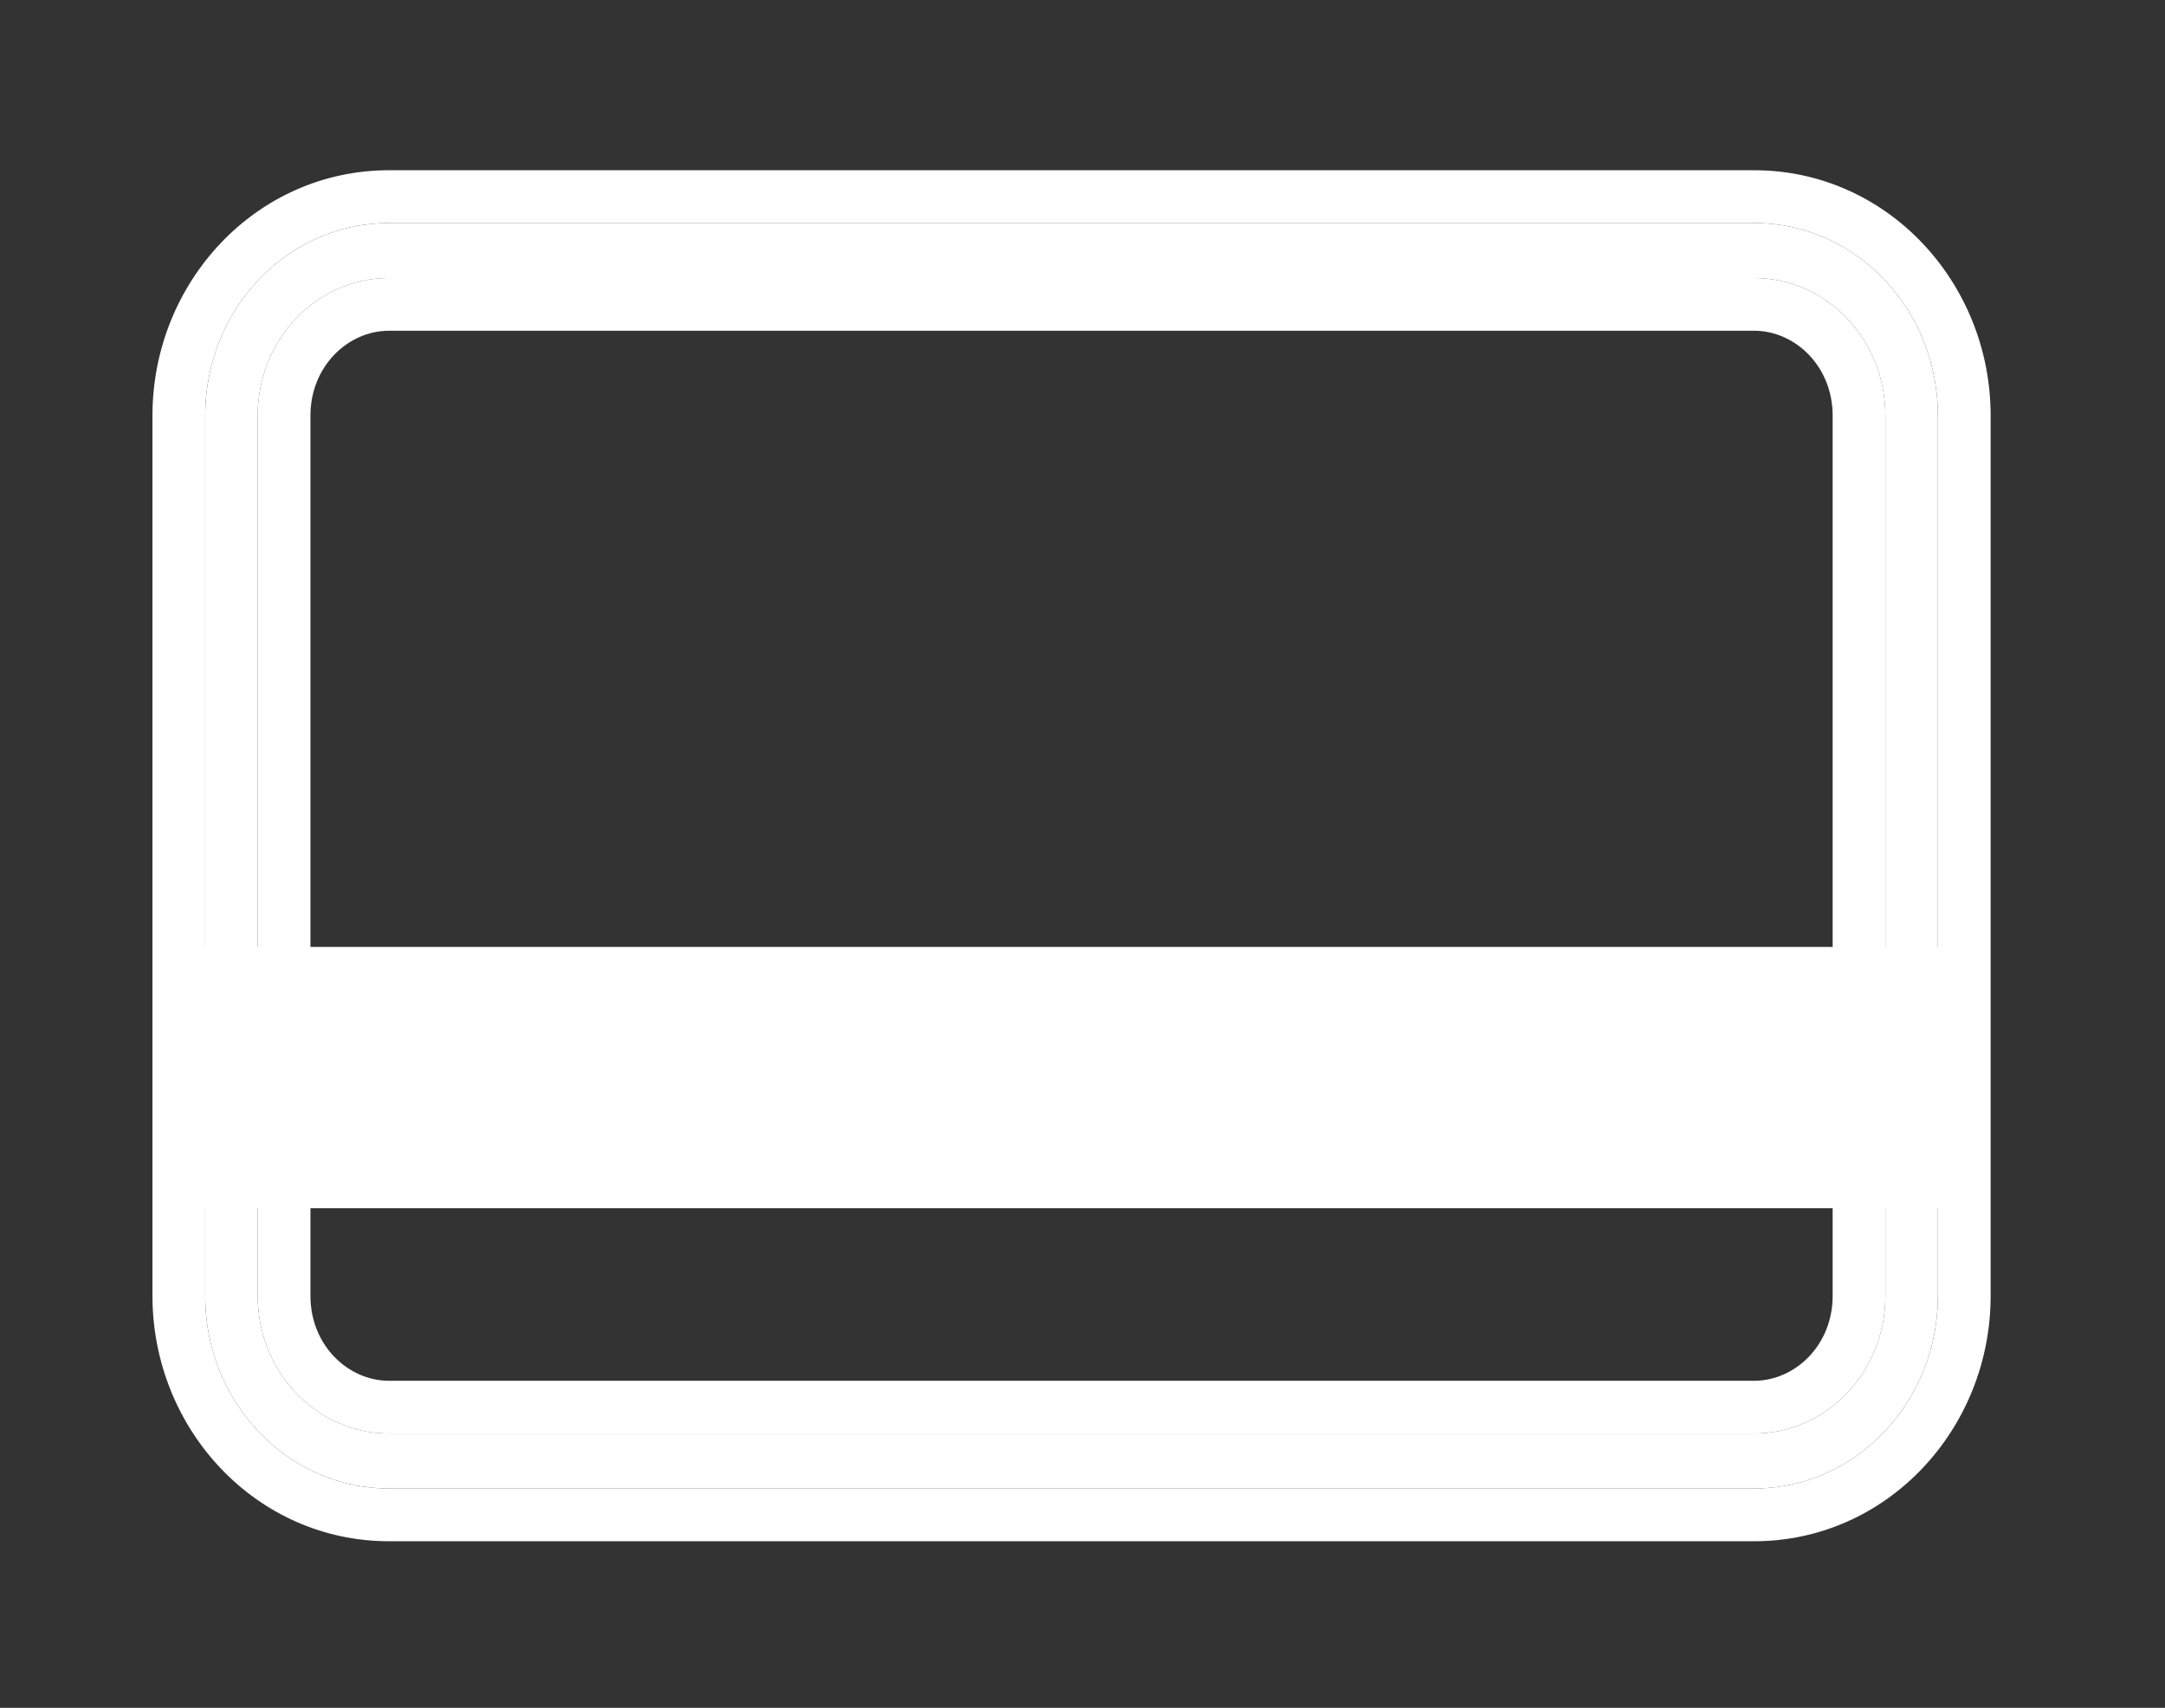
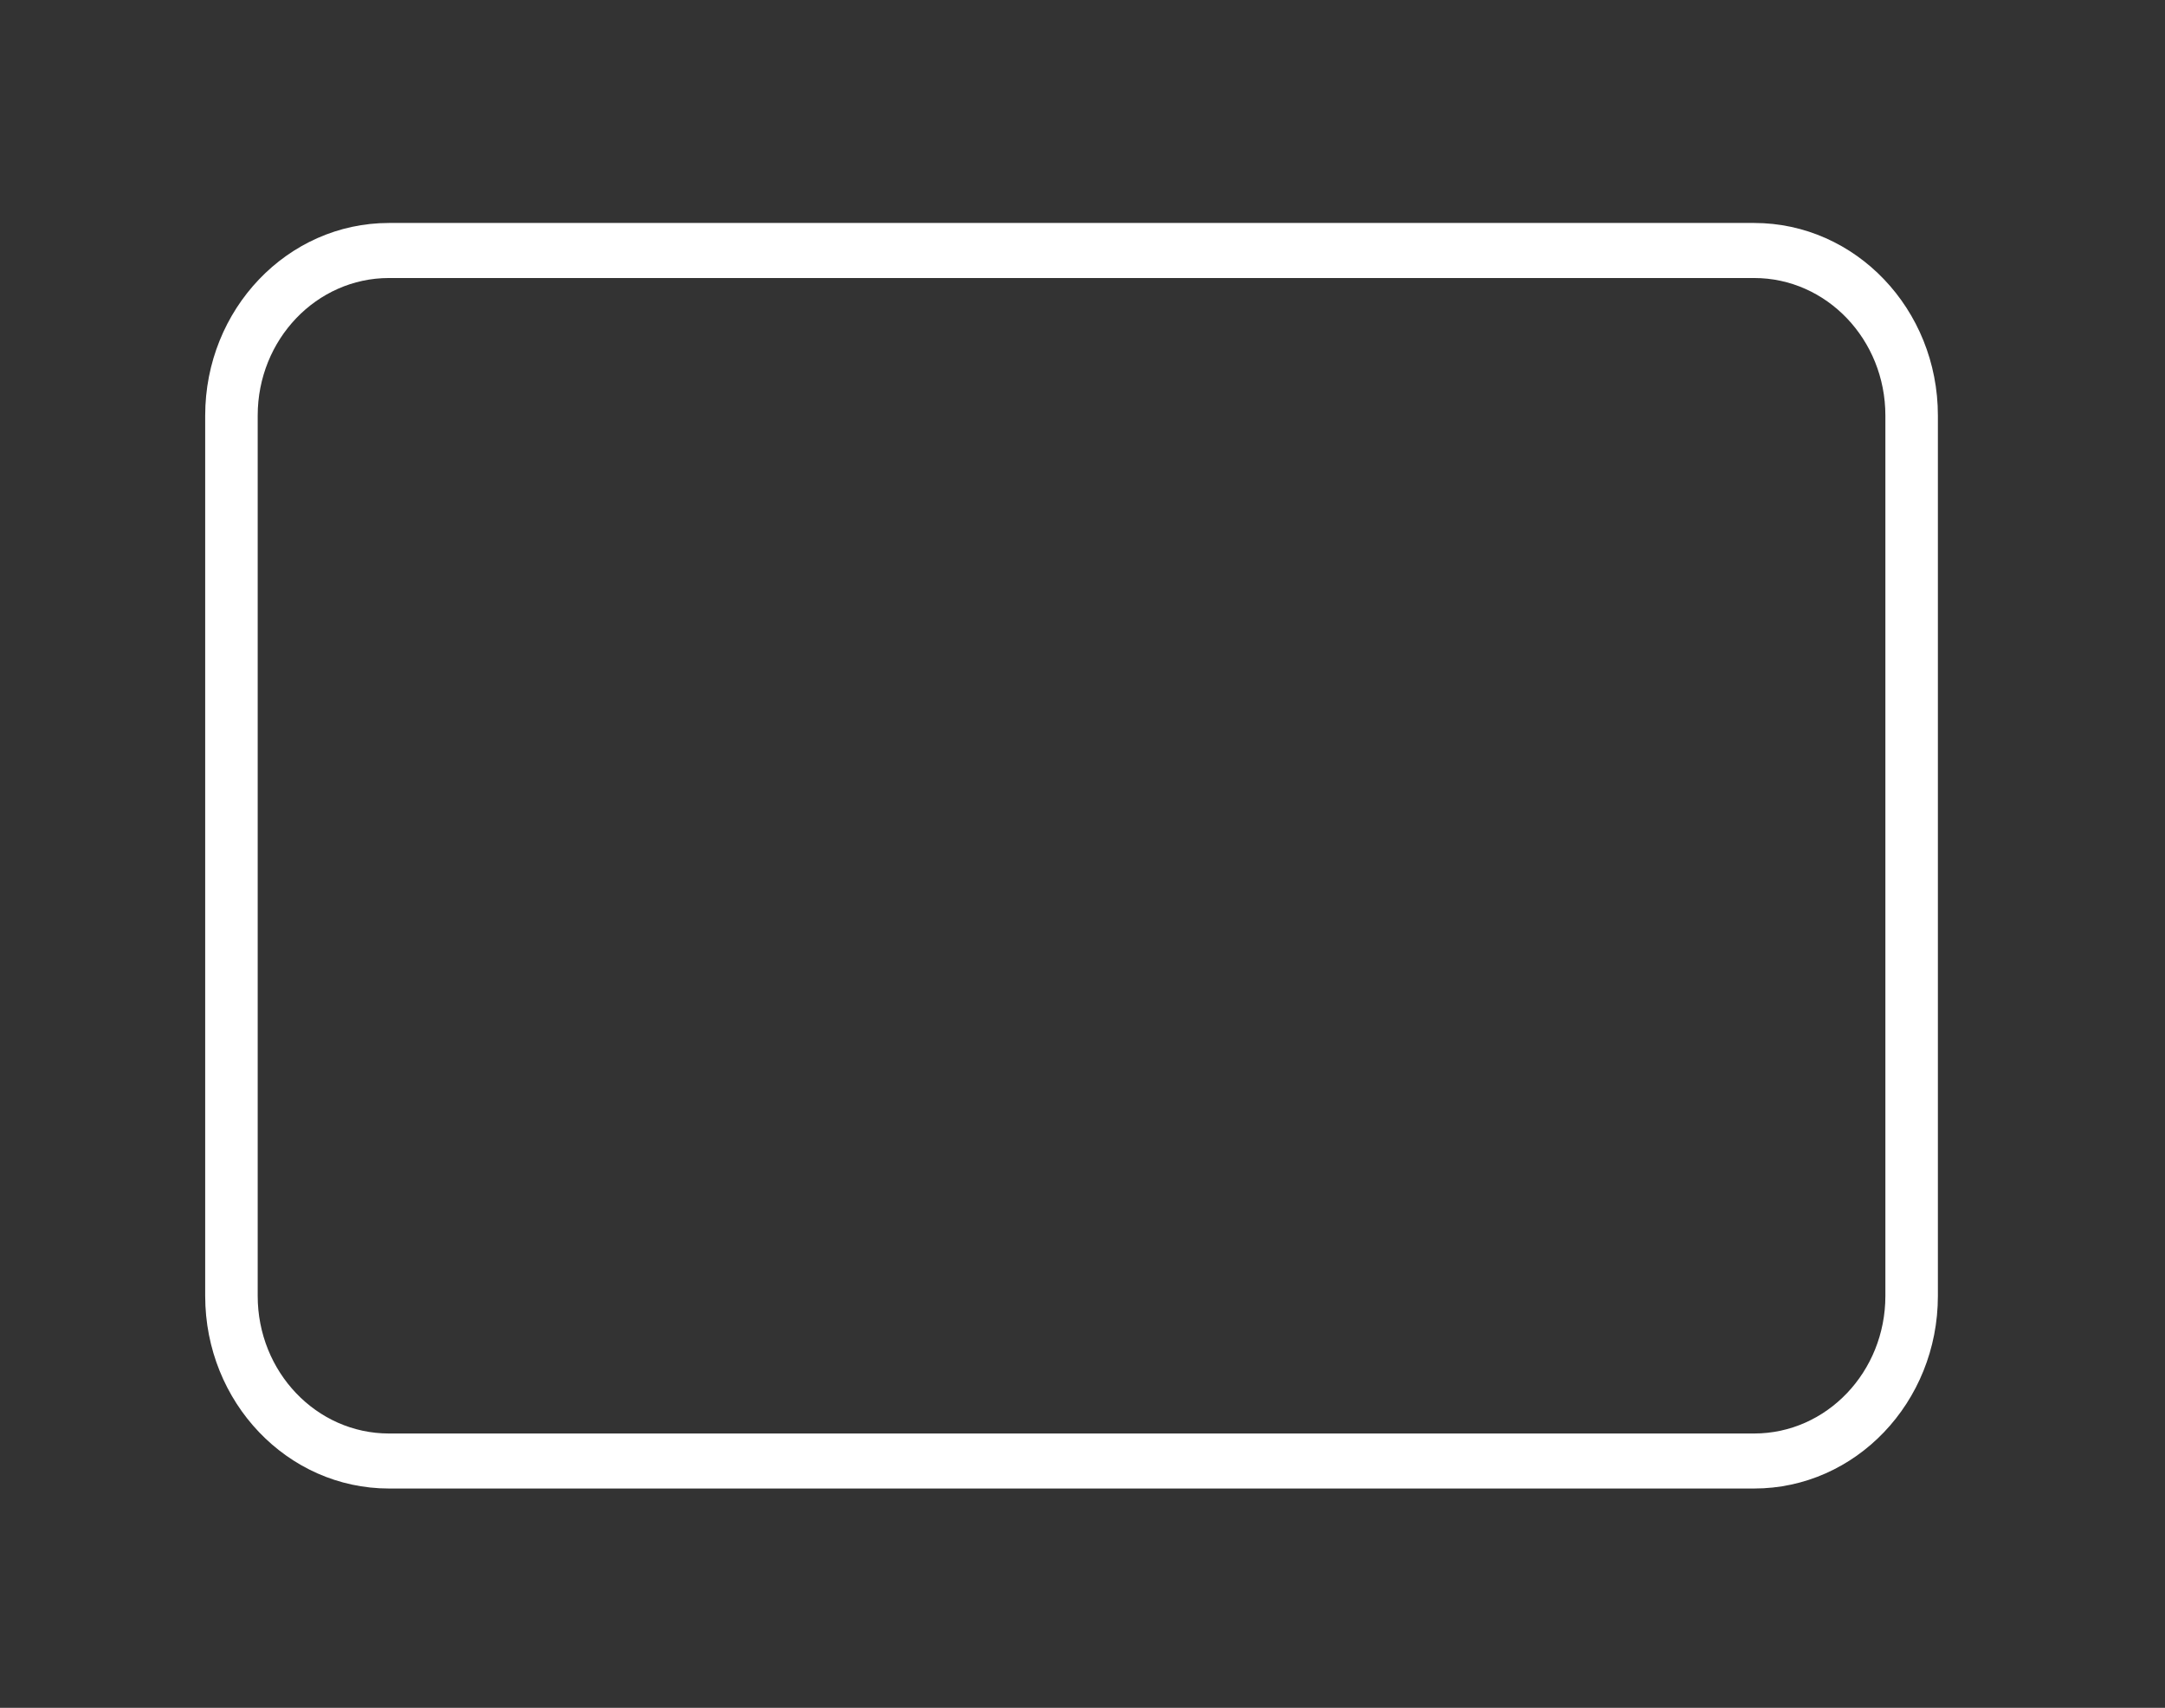
<svg xmlns="http://www.w3.org/2000/svg" width="71" height="56" viewBox="0 0 71 56" fill="none">
  <rect x="0" y="0" width="71" height="56" fill="#333333" stroke="none" />
  <path fill-rule="evenodd" clip-rule="evenodd" d="M57.526 9.116H12.756C10.379 9.116 8.451 11.135 8.451 13.626V42.493C8.451 44.984 10.379 47.004 12.756 47.004H57.526C59.903 47.004 61.83 44.984 61.83 42.493V13.626C61.83 11.135 59.903 9.116 57.526 9.116ZM12.756 7.311C9.428 7.311 6.729 10.139 6.729 13.626V42.493C6.729 45.981 9.428 48.808 12.756 48.808H57.526C60.854 48.808 63.552 45.981 63.552 42.493V13.626C63.552 10.139 60.854 7.311 57.526 7.311H12.756Z" fill="white" />
-   <path fill-rule="evenodd" clip-rule="evenodd" d="M57.526 10.845H12.756C11.409 10.845 10.181 12.013 10.181 13.626V42.493C10.181 44.106 11.409 45.275 12.756 45.275H57.526C58.873 45.275 60.101 44.106 60.101 42.493V13.626C60.101 12.013 58.873 10.845 57.526 10.845ZM63.337 11.947C62.635 9.274 60.299 7.311 57.526 7.311H12.756C9.983 7.311 7.647 9.274 6.945 11.947C6.804 12.482 6.729 13.045 6.729 13.626V42.493C6.729 43.075 6.804 43.638 6.945 44.173C7.647 46.845 9.983 48.808 12.756 48.808H57.526C60.299 48.808 62.635 46.845 63.337 44.173C63.477 43.638 63.552 43.075 63.552 42.493V13.626C63.552 13.045 63.477 12.481 63.337 11.947ZM8.616 43.734C8.509 43.34 8.451 42.924 8.451 42.493V13.626C8.451 13.196 8.509 12.78 8.616 12.385C9.131 10.498 10.789 9.116 12.756 9.116H57.526C59.492 9.116 61.151 10.498 61.665 12.385C61.773 12.78 61.83 13.196 61.83 13.626V42.493C61.83 42.924 61.773 43.34 61.665 43.734C61.151 45.622 59.492 47.004 57.526 47.004H12.756C10.789 47.004 9.131 45.622 8.616 43.734ZM5 13.626C5 9.26 8.397 5.582 12.756 5.582H57.526C61.884 5.582 65.282 9.26 65.282 13.626V42.493C65.282 46.859 61.884 50.537 57.526 50.537H12.756C8.397 50.537 5 46.859 5 42.493V13.626Z" fill="white" />
-   <path fill-rule="evenodd" clip-rule="evenodd" d="M62.917 32.768H7.362V31.056H62.917V32.768ZM7.362 37.904H62.917V39.616H7.362V37.904Z" fill="white" />
-   <path fill-rule="evenodd" clip-rule="evenodd" d="M6.126 31.056H64.153H62.917H7.362H6.126ZM6.126 31.056H64.153L64.5 39.616H6.474L6.126 31.056Z" fill="white" />
</svg>